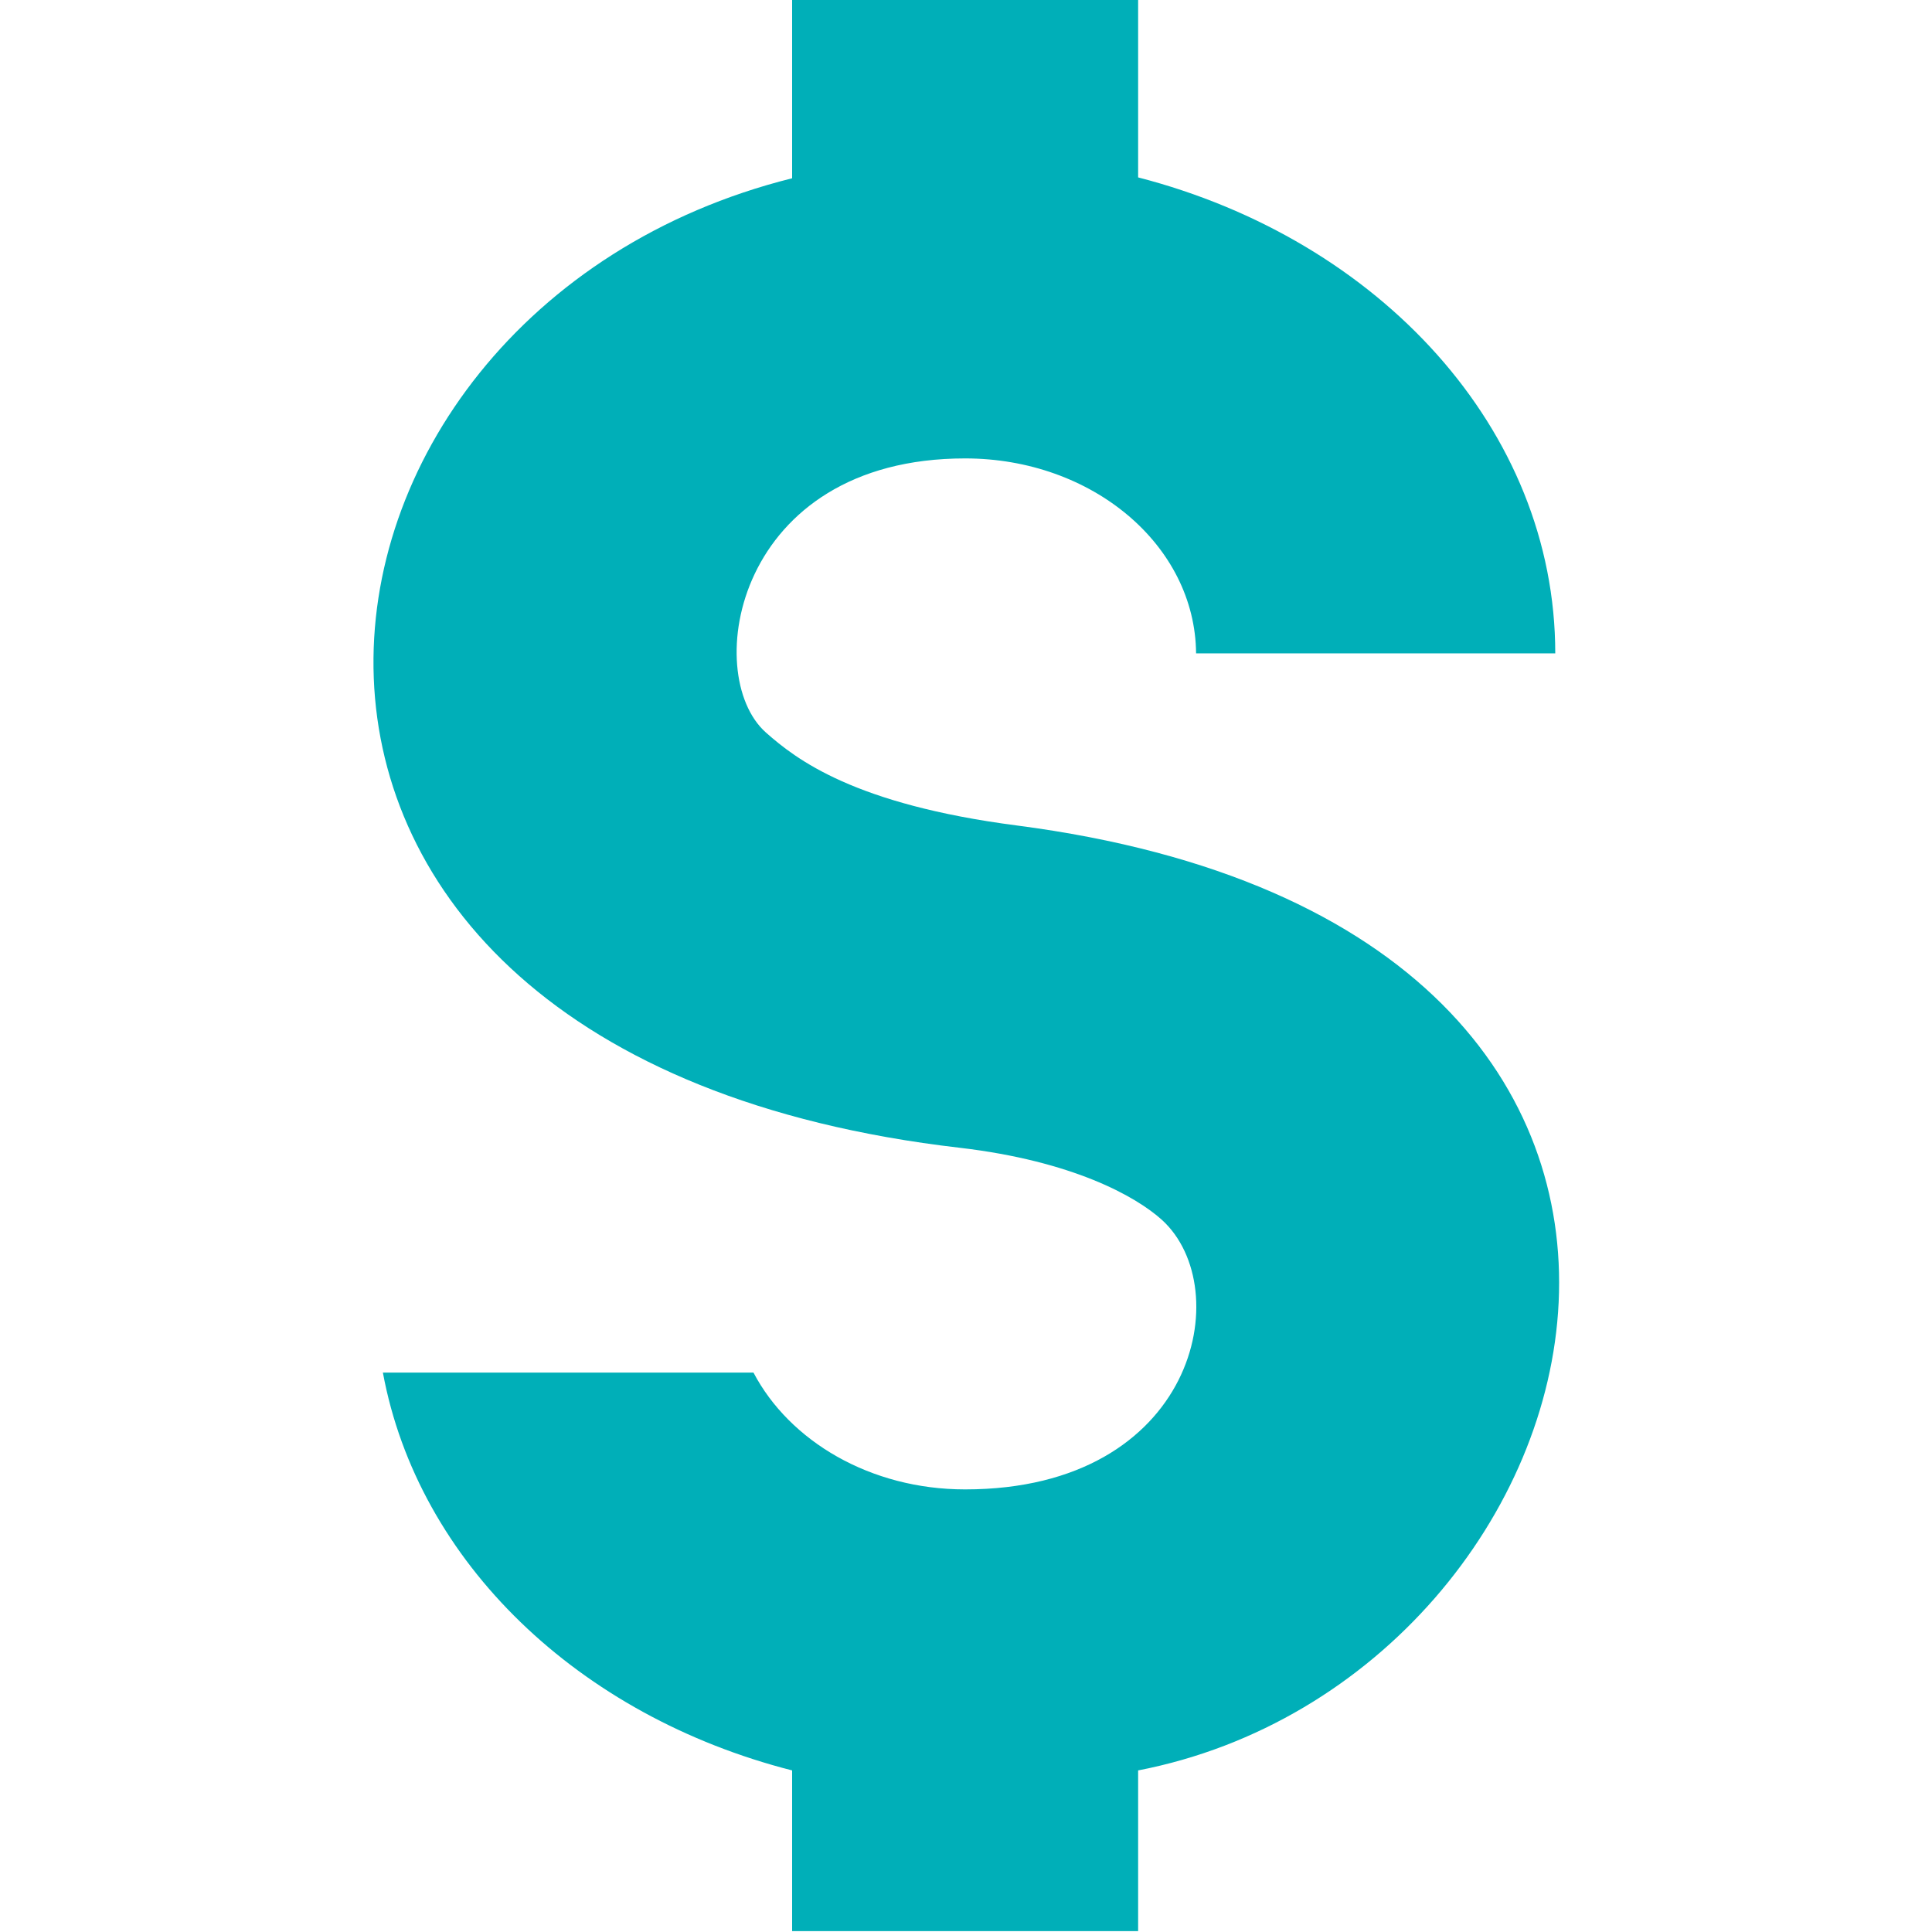
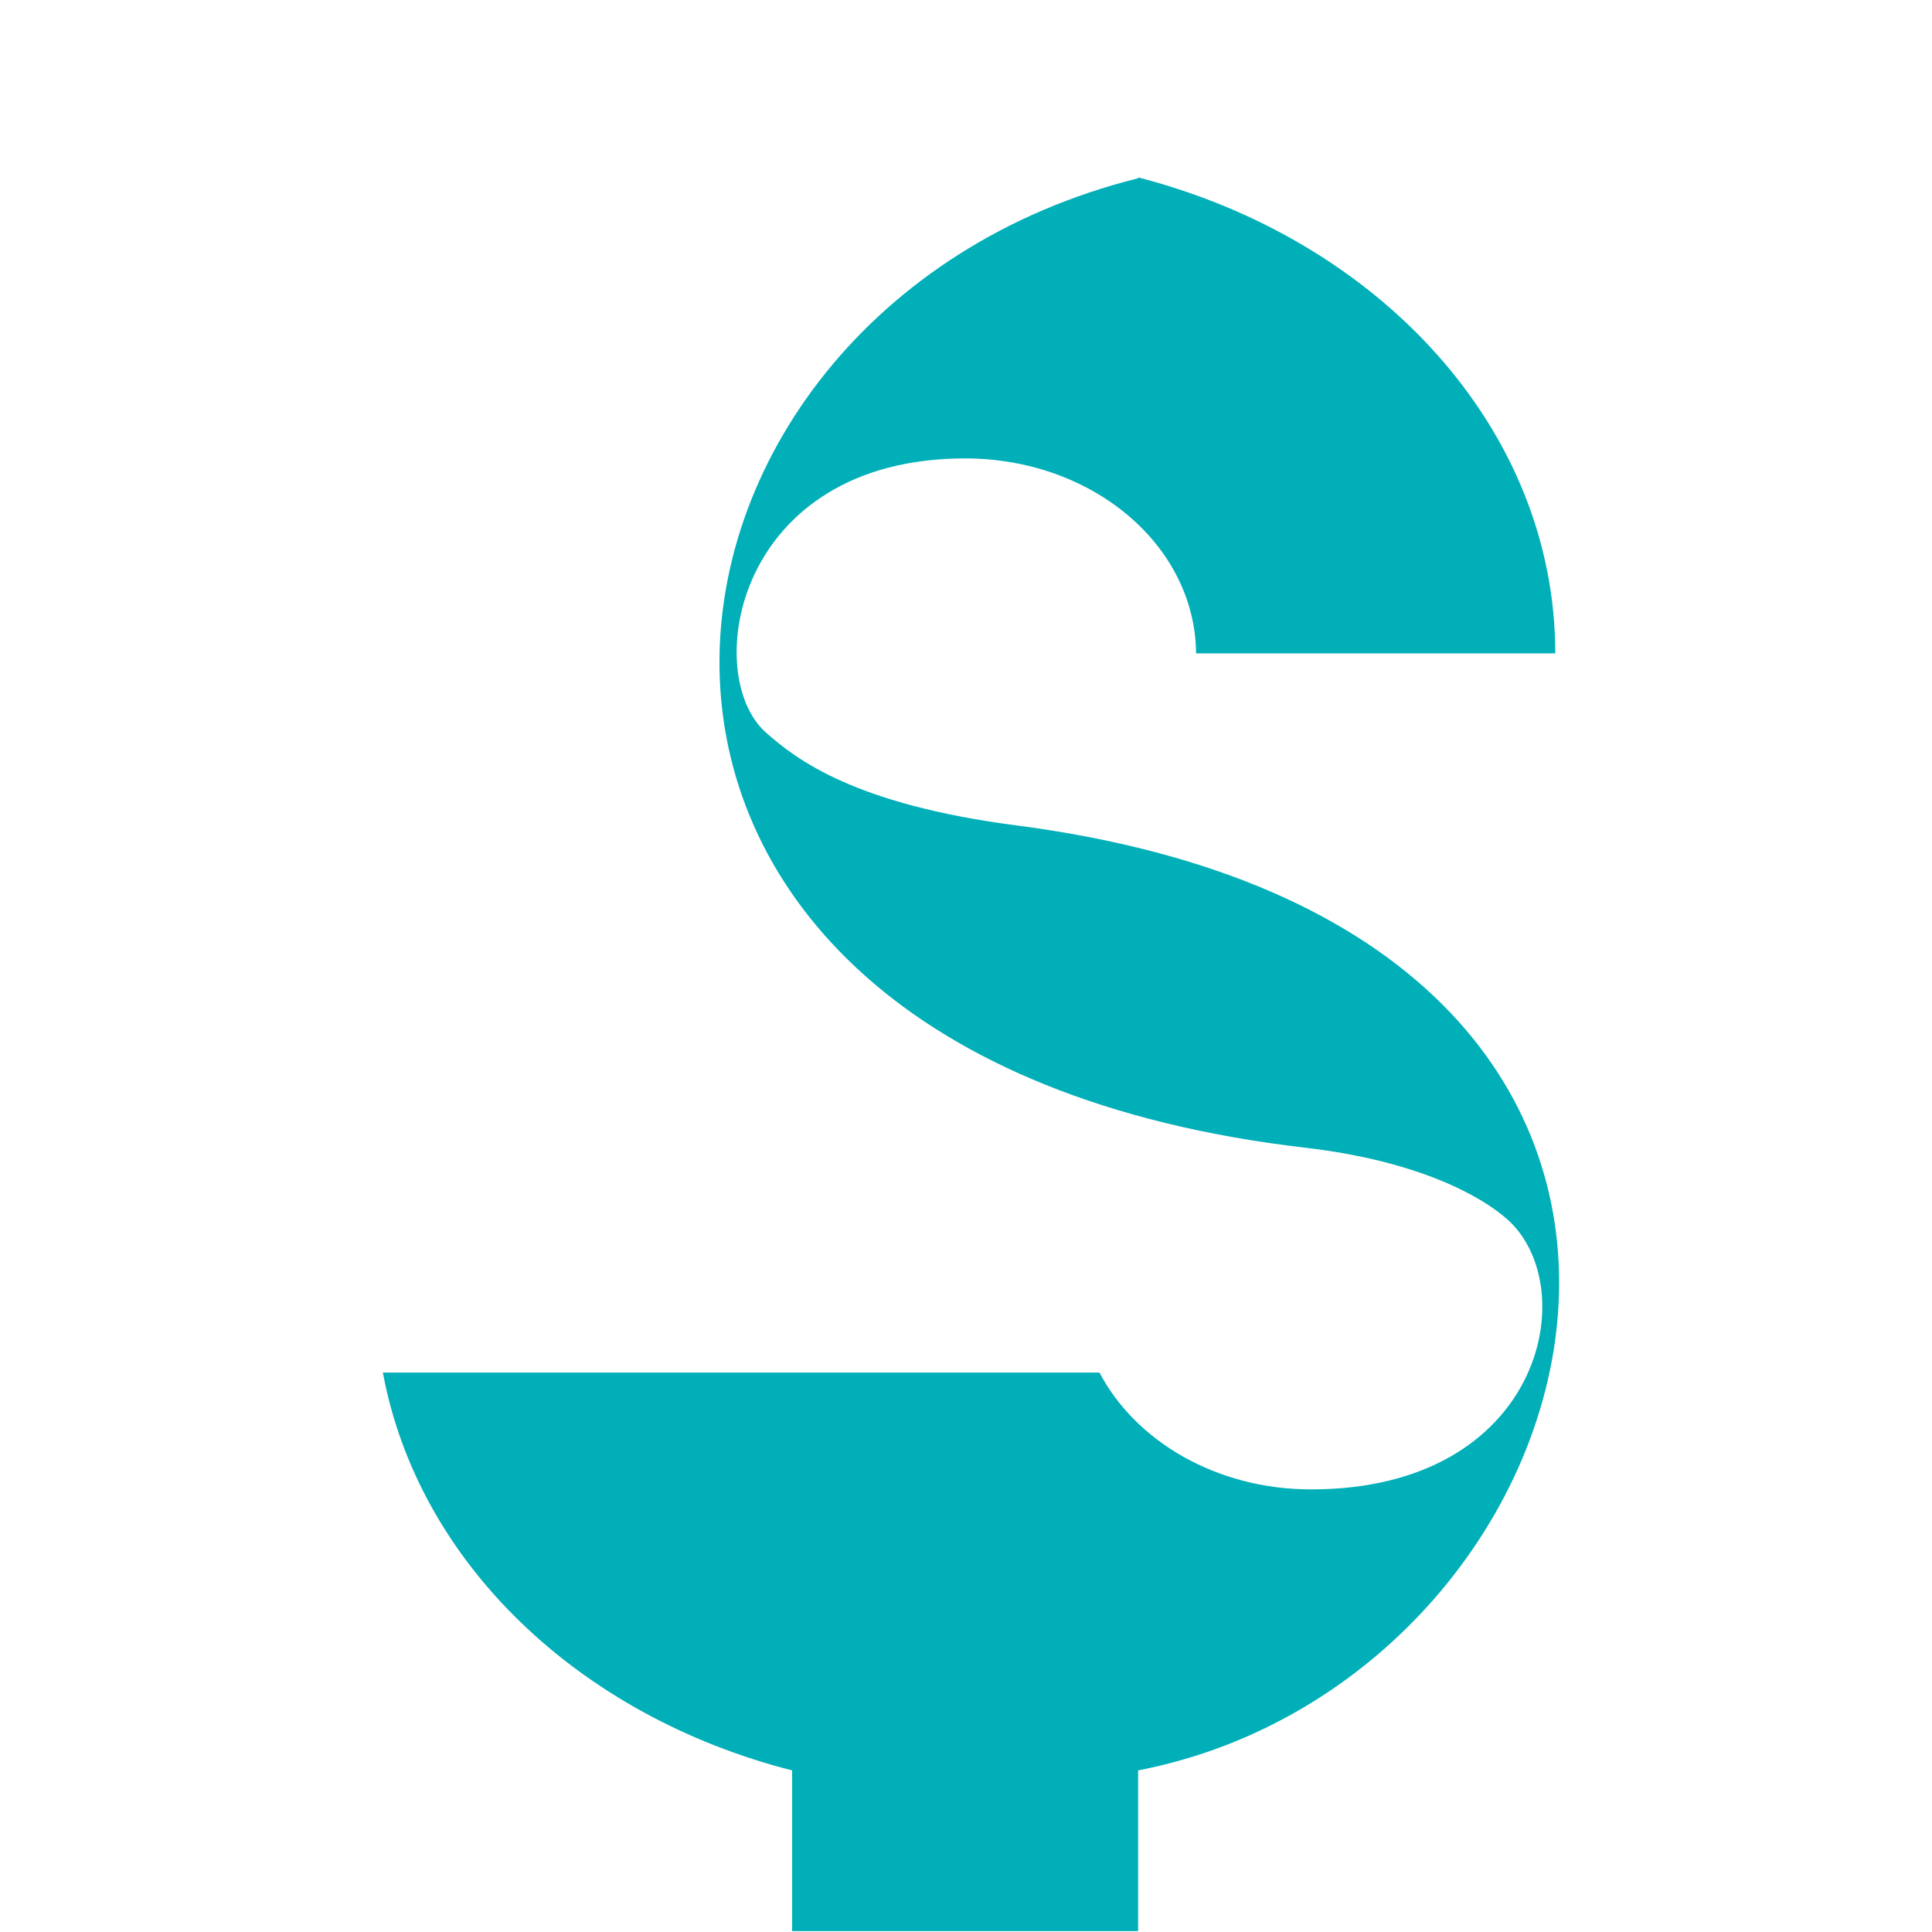
<svg xmlns="http://www.w3.org/2000/svg" version="1.1" id="Layer_1" x="0px" y="0px" width="220px" height="220px" viewBox="0 0 220 220" style="enable-background:new 0 0 220 220;" xml:space="preserve">
  <style type="text/css">
	.st0{fill:#00AFB8;}
</style>
  <g>
-     <path class="st0" d="M115.8,94c-18.5-2.4-25.1-7.5-28.6-10.6c-7.4-6.6-3.5-31.2,22.7-31.2c14.5,0,26.2,9.9,26.3,22.2l40.9,0   c0-25.5-20-47.1-47.5-54.2V0H90.2l0,20.3c-60.9,15.2-72.5,99.8,19.1,110.4c12.8,1.5,20,5.5,23,8.2c8.6,7.8,3.9,30.7-22.4,30.7   c-10.8,0-20-5.5-24.1-13.3H43.6c4,21.6,22.3,39.1,46.6,45.3l0,18.3l39.4,0l0-18.3C184.3,191,207.2,105.9,115.8,94z" />
+     <path class="st0" d="M115.8,94c-18.5-2.4-25.1-7.5-28.6-10.6c-7.4-6.6-3.5-31.2,22.7-31.2c14.5,0,26.2,9.9,26.3,22.2l40.9,0   c0-25.5-20-47.1-47.5-54.2V0l0,20.3c-60.9,15.2-72.5,99.8,19.1,110.4c12.8,1.5,20,5.5,23,8.2c8.6,7.8,3.9,30.7-22.4,30.7   c-10.8,0-20-5.5-24.1-13.3H43.6c4,21.6,22.3,39.1,46.6,45.3l0,18.3l39.4,0l0-18.3C184.3,191,207.2,105.9,115.8,94z" />
  </g>
</svg>